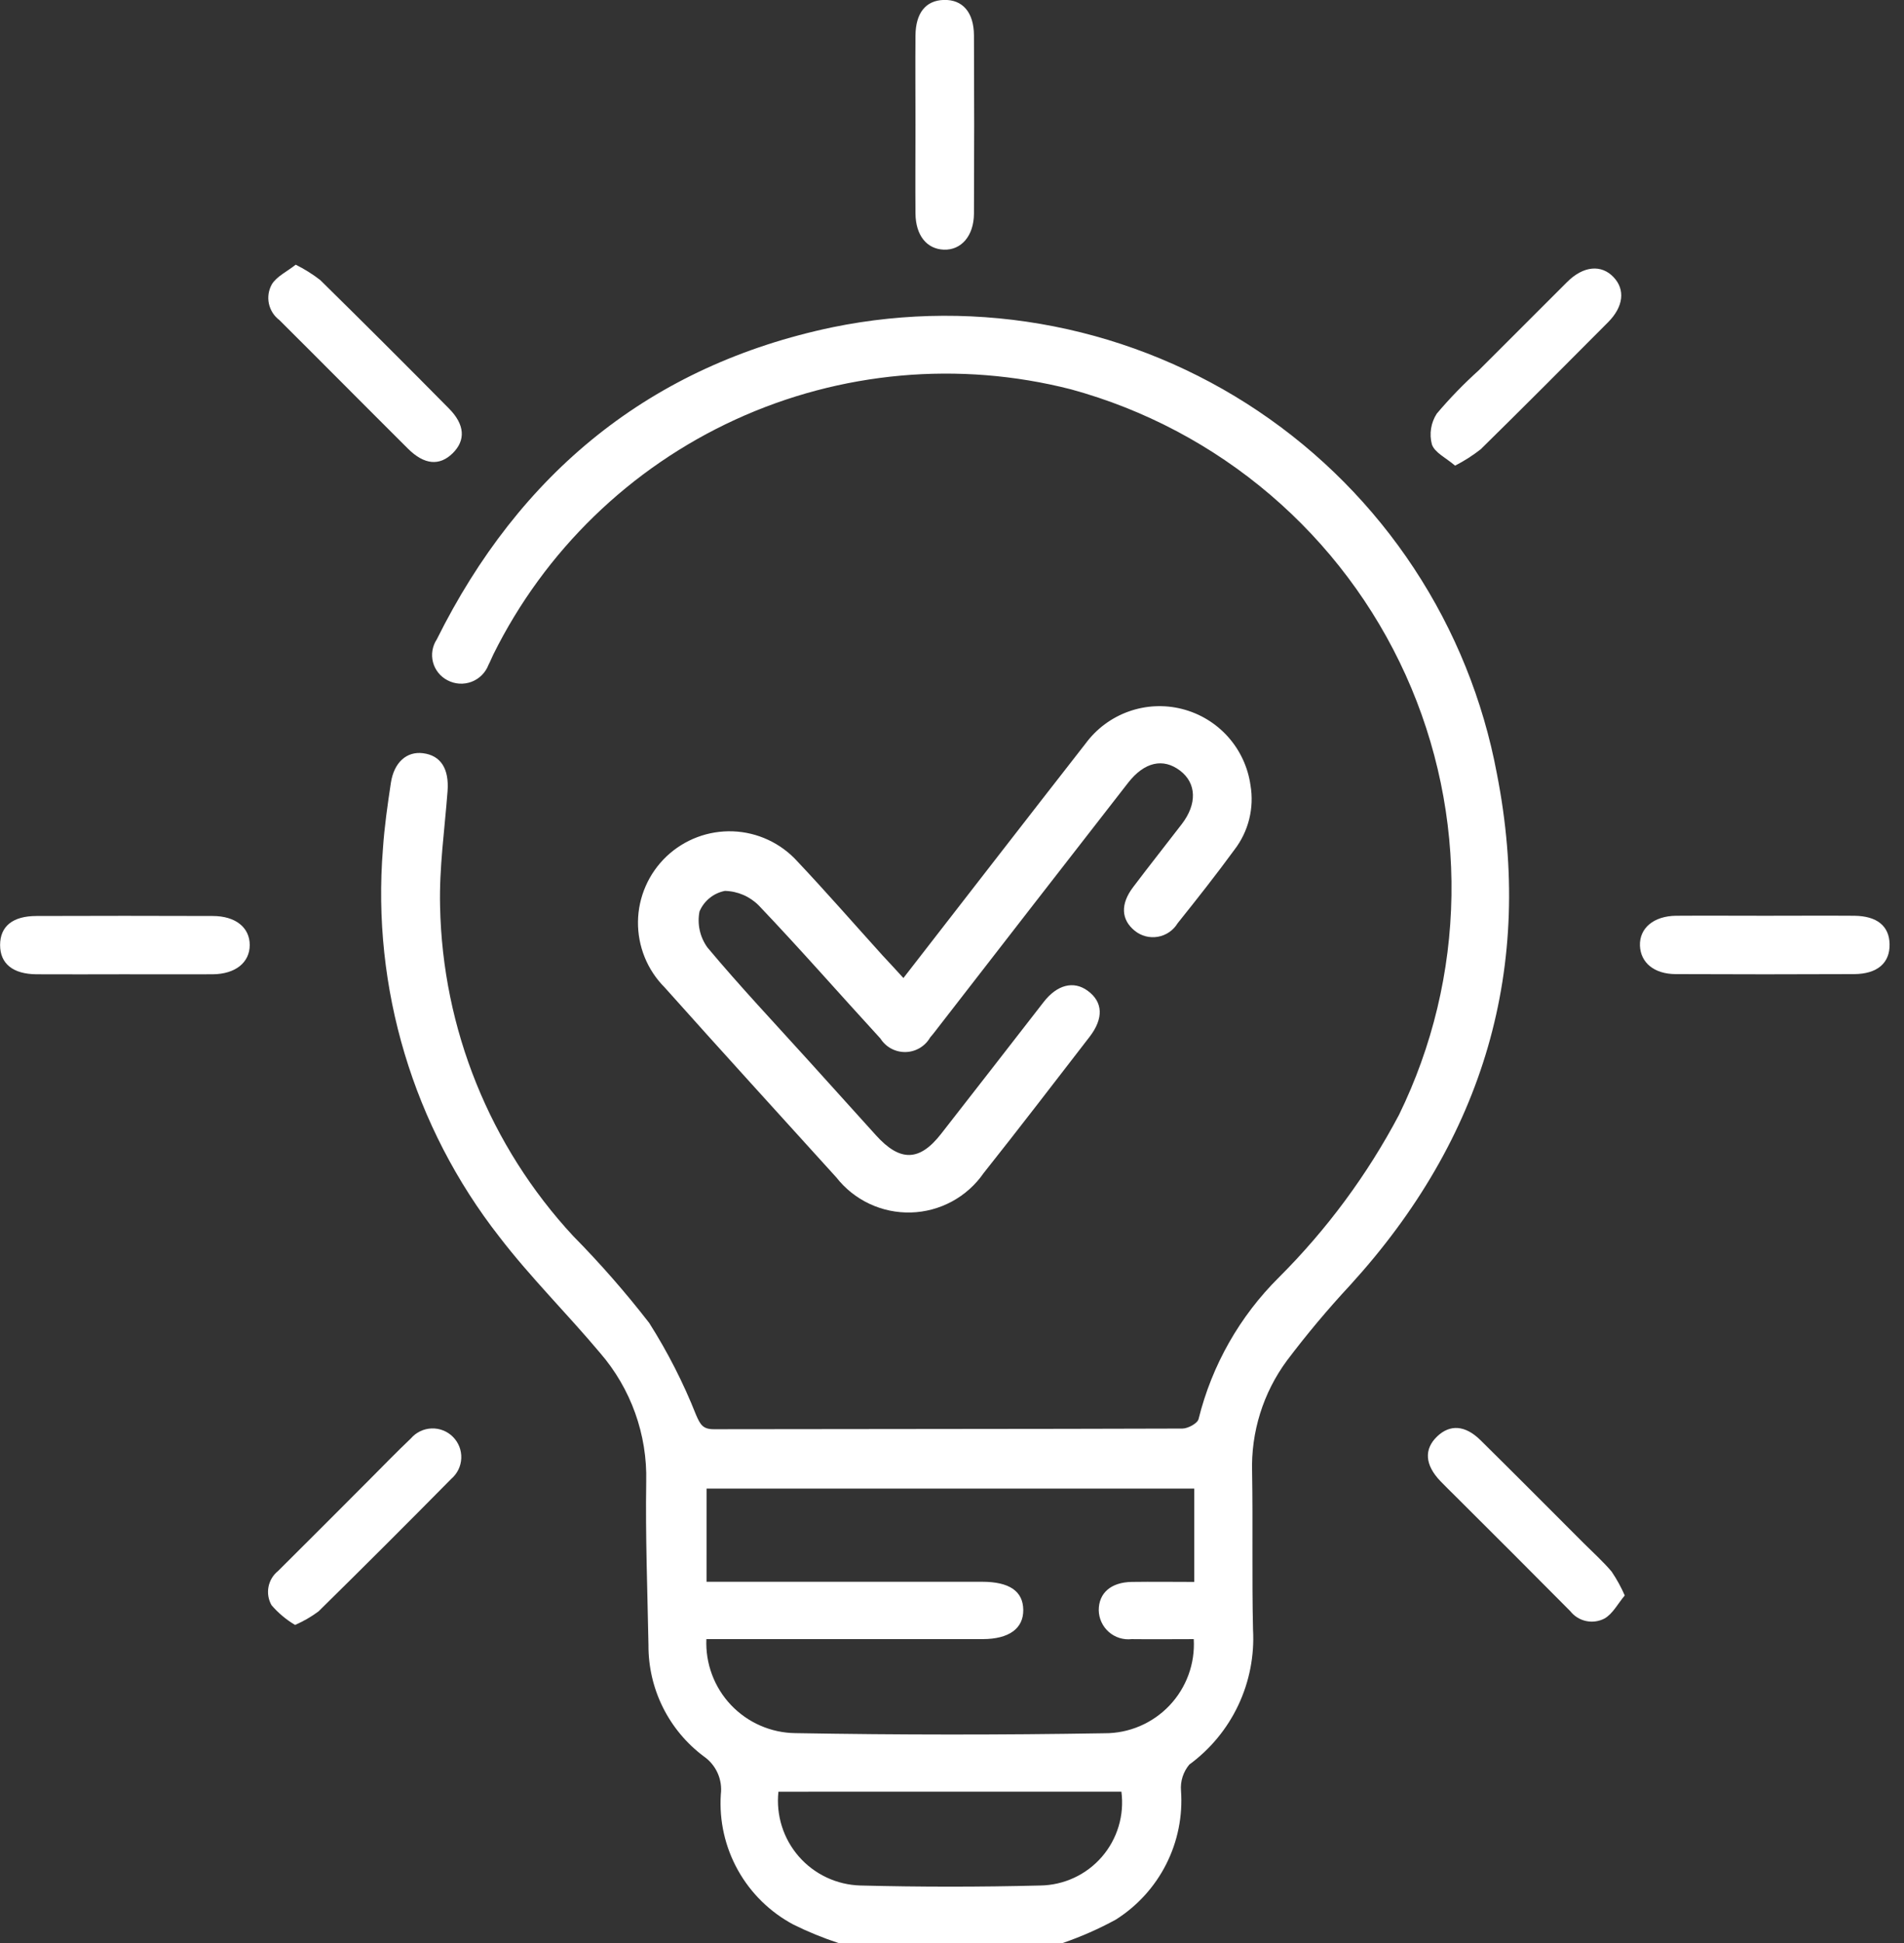
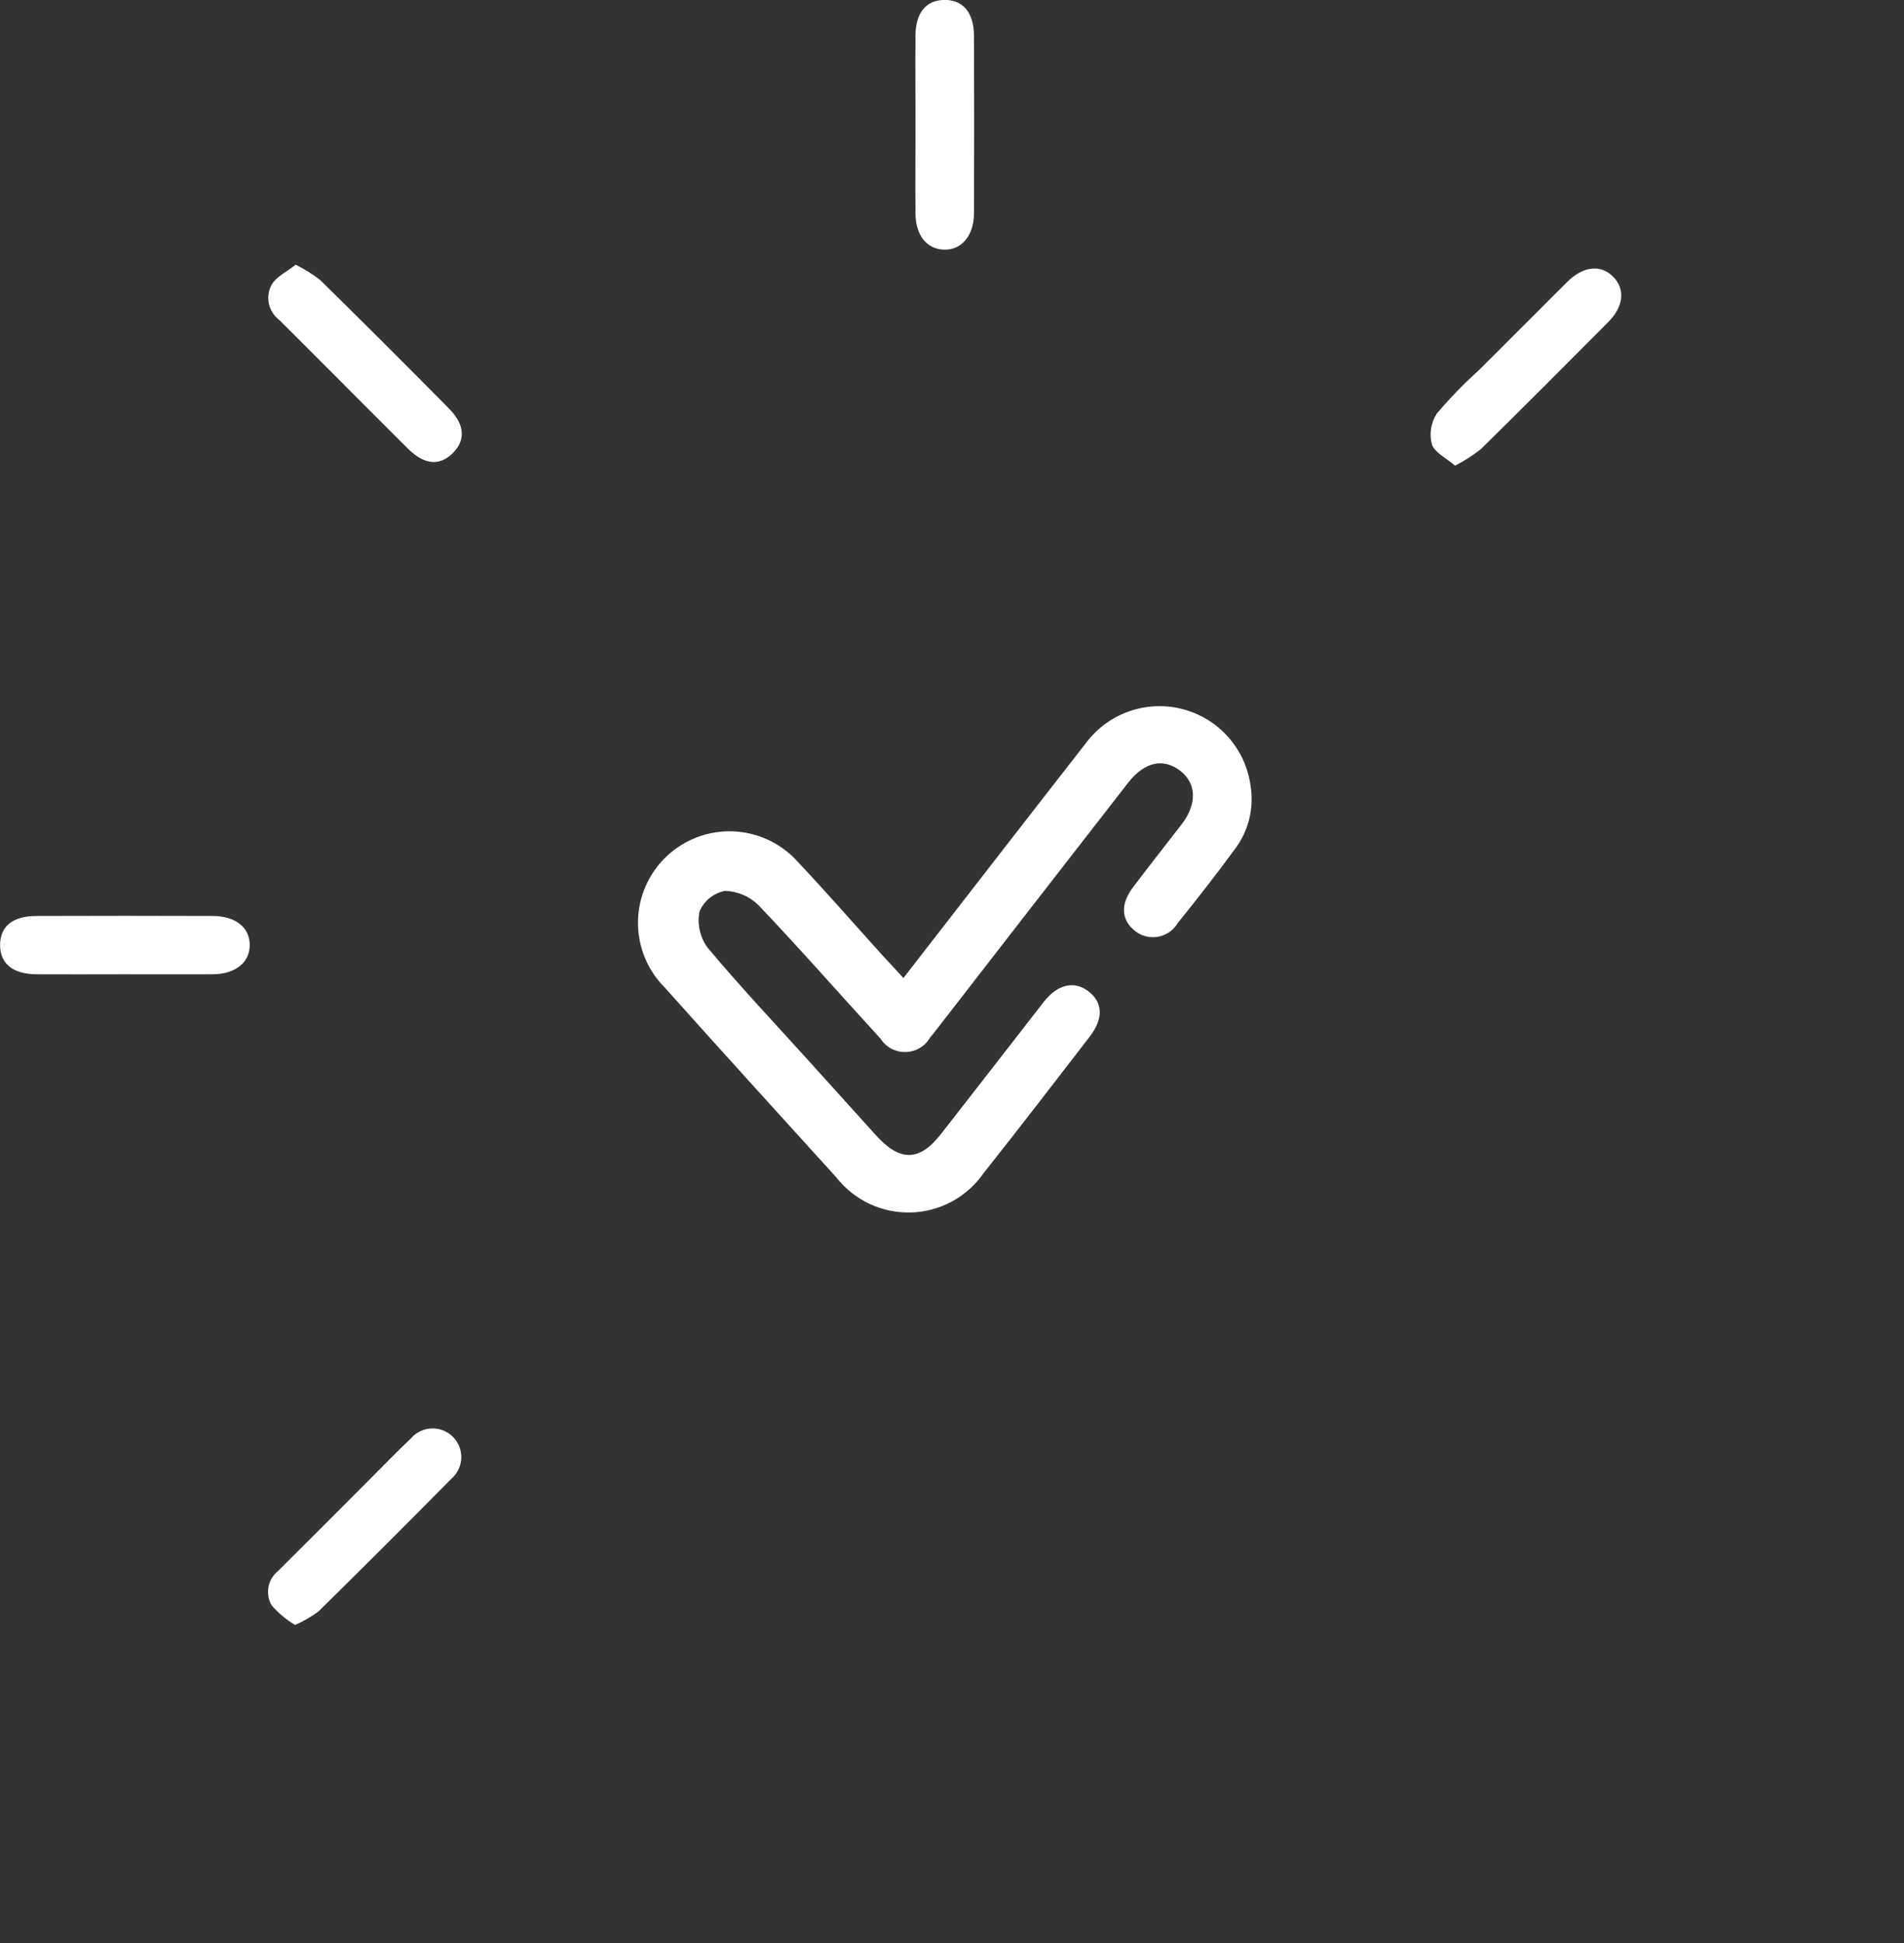
<svg xmlns="http://www.w3.org/2000/svg" width="98" height="100" viewBox="0 0 98 100" fill="none">
  <rect x="0" y="0" width="98" height="100" fill="#333333" stroke="none" />
-   <path d="M43.16 100.001C42.364 99.741 41.587 99.423 40.837 99.051C39.636 98.412 38.645 97.44 37.982 96.252C37.319 95.064 37.013 93.71 37.101 92.352C37.148 91.977 37.09 91.595 36.935 91.25C36.78 90.905 36.533 90.609 36.222 90.394C35.331 89.727 34.61 88.861 34.116 87.865C33.622 86.869 33.369 85.771 33.377 84.659C33.325 81.86 33.217 79.06 33.261 76.264C33.323 73.833 32.475 71.466 30.884 69.627C29.192 67.61 27.306 65.745 25.706 63.661C21.271 57.988 19.131 50.855 19.71 43.678C19.786 42.546 19.949 41.417 20.118 40.295C20.278 39.235 20.933 38.66 21.77 38.765C22.691 38.88 23.122 39.57 23.036 40.72C22.887 42.693 22.602 44.669 22.651 46.642C22.776 52.948 25.214 58.989 29.502 63.614C30.895 65.026 32.202 66.521 33.416 68.089C34.368 69.589 35.176 71.175 35.83 72.828C36.043 73.31 36.17 73.558 36.74 73.557C44.779 73.541 52.818 73.55 60.857 73.523C61.147 73.523 61.644 73.251 61.692 73.028C62.377 70.265 63.808 67.743 65.829 65.739C68.296 63.277 70.378 60.459 72.007 57.378C73.726 53.862 74.648 50.01 74.707 46.097C74.767 42.184 73.962 38.306 72.35 34.739C70.738 31.173 68.359 28.006 65.382 25.465C62.405 22.924 58.904 21.071 55.129 20.039C49.36 18.563 43.259 19.113 37.846 21.596C32.434 24.079 28.038 28.345 25.393 33.681C25.307 33.855 25.238 34.038 25.144 34.215C25.068 34.414 24.951 34.595 24.801 34.746C24.65 34.897 24.469 35.014 24.27 35.09C24.07 35.165 23.857 35.197 23.644 35.184C23.431 35.17 23.224 35.112 23.035 35.012C22.852 34.919 22.691 34.788 22.562 34.627C22.433 34.467 22.339 34.282 22.287 34.083C22.235 33.884 22.225 33.676 22.259 33.474C22.293 33.271 22.369 33.077 22.482 32.906C26.741 24.34 33.477 18.804 42.861 16.84C46.617 16.07 50.487 16.056 54.248 16.798C58.009 17.54 61.585 19.023 64.766 21.162C67.948 23.3 70.672 26.05 72.78 29.251C74.888 32.453 76.338 36.042 77.044 39.81C79.003 49.772 76.37 58.597 69.501 66.134C68.35 67.372 67.262 68.669 66.243 70.019C65.014 71.681 64.381 73.709 64.447 75.775C64.492 78.475 64.432 81.178 64.494 83.879C64.568 85.217 64.306 86.552 63.734 87.764C63.161 88.976 62.295 90.025 61.214 90.817C60.901 91.192 60.747 91.675 60.787 92.161C60.88 93.469 60.616 94.776 60.024 95.945C59.431 97.115 58.533 98.101 57.424 98.8C56.548 99.277 55.632 99.68 54.687 100.004L43.16 100.001ZM36.366 81.408H37.466C41.826 81.408 46.187 81.408 50.548 81.408C51.955 81.408 52.657 81.892 52.668 82.855C52.678 83.818 51.932 84.355 50.581 84.359H36.358C36.331 84.981 36.429 85.601 36.647 86.183C36.864 86.766 37.196 87.299 37.624 87.751C38.052 88.202 38.566 88.563 39.136 88.811C39.706 89.06 40.32 89.192 40.942 89.198C46.244 89.29 51.548 89.293 56.853 89.204C57.478 89.207 58.098 89.081 58.672 88.835C59.247 88.589 59.766 88.228 60.196 87.774C60.626 87.32 60.958 86.783 61.173 86.196C61.387 85.609 61.48 84.984 61.443 84.359C60.383 84.359 59.316 84.372 58.248 84.359C58.038 84.383 57.824 84.363 57.621 84.3C57.419 84.237 57.232 84.132 57.072 83.992C56.912 83.852 56.784 83.68 56.694 83.487C56.605 83.295 56.557 83.086 56.553 82.873C56.553 81.986 57.182 81.432 58.253 81.416C59.323 81.4 60.379 81.416 61.47 81.416V76.613H36.367L36.366 81.408ZM40.066 92.213C40.002 92.811 40.062 93.417 40.243 93.991C40.424 94.566 40.722 95.097 41.118 95.55C41.515 96.004 42.001 96.37 42.546 96.626C43.091 96.883 43.683 97.023 44.285 97.04C47.369 97.119 50.454 97.119 53.541 97.04C54.144 97.032 54.739 96.896 55.286 96.642C55.833 96.388 56.32 96.02 56.715 95.564C57.109 95.108 57.403 94.573 57.576 93.995C57.749 93.418 57.798 92.809 57.719 92.211L40.066 92.213Z" fill="white" />
  <path d="M46.499 50.336C49.694 46.221 52.778 42.234 55.88 38.261C56.438 37.506 57.208 36.934 58.092 36.619C58.976 36.303 59.934 36.258 60.844 36.489C61.754 36.72 62.574 37.216 63.201 37.915C63.828 38.614 64.232 39.483 64.363 40.413C64.462 40.993 64.439 41.587 64.297 42.159C64.155 42.73 63.897 43.266 63.538 43.732C62.597 45.019 61.609 46.272 60.613 47.516C60.503 47.698 60.356 47.854 60.181 47.974C60.005 48.094 59.806 48.176 59.597 48.212C59.388 48.249 59.173 48.24 58.967 48.187C58.761 48.133 58.569 48.036 58.404 47.902C57.706 47.332 57.657 46.536 58.321 45.66C59.143 44.569 59.994 43.5 60.825 42.416C61.625 41.376 61.588 40.309 60.739 39.662C59.869 39 58.9 39.212 58.061 40.291C54.804 44.475 51.552 48.664 48.305 52.856C48.166 53.035 48.03 53.22 47.878 53.39C47.751 53.614 47.567 53.801 47.346 53.934C47.124 54.066 46.873 54.139 46.615 54.145C46.357 54.151 46.102 54.09 45.874 53.969C45.647 53.847 45.455 53.669 45.316 53.45C43.227 51.173 41.191 48.844 39.059 46.606C38.597 46.138 37.971 45.867 37.313 45.851C37.024 45.907 36.754 46.032 36.526 46.217C36.297 46.402 36.118 46.641 36.004 46.911C35.941 47.232 35.945 47.562 36.016 47.881C36.086 48.2 36.222 48.501 36.414 48.766C38.083 50.761 39.871 52.657 41.617 54.588L45.088 58.431C46.328 59.803 47.33 59.783 48.446 58.346C50.207 56.089 51.965 53.83 53.719 51.568C54.413 50.676 55.257 50.464 55.977 50.986C56.771 51.559 56.818 52.408 56.078 53.366C54.263 55.715 52.465 58.063 50.626 60.378C50.206 60.984 49.648 61.483 49 61.835C48.351 62.186 47.629 62.381 46.892 62.402C46.155 62.423 45.423 62.271 44.755 61.958C44.087 61.645 43.502 61.179 43.047 60.598C40.098 57.341 37.136 54.097 34.21 50.819C33.766 50.374 33.417 49.845 33.181 49.263C32.946 48.68 32.829 48.057 32.837 47.429C32.846 46.801 32.98 46.181 33.233 45.605C33.484 45.03 33.849 44.511 34.304 44.078C34.76 43.646 35.297 43.309 35.885 43.087C36.472 42.865 37.099 42.763 37.726 42.786C38.354 42.81 38.971 42.959 39.54 43.225C40.109 43.49 40.62 43.867 41.041 44.332C42.536 45.917 43.97 47.562 45.433 49.181C45.765 49.534 46.09 49.887 46.499 50.336Z" fill="white" />
  <path d="M47.12 6.412C47.12 4.884 47.107 3.355 47.12 1.822C47.133 0.659 47.654 0.024 48.576 -0.003C49.537 -0.032 50.125 0.624 50.13 1.823C50.145 4.883 50.145 7.941 50.13 10.995C50.124 12.141 49.475 12.884 48.575 12.849C47.701 12.815 47.133 12.115 47.12 10.995C47.107 9.47 47.12 7.941 47.12 6.412Z" fill="white" />
  <path d="M6.359 50.143C4.865 50.143 3.371 50.153 1.876 50.143C0.659 50.133 0.005 49.593 0.005 48.637C0.005 47.682 0.645 47.143 1.877 47.143C4.902 47.132 7.926 47.132 10.951 47.143C12.125 47.143 12.855 47.738 12.854 48.637C12.853 49.536 12.12 50.132 10.95 50.143C9.416 50.151 7.888 50.143 6.359 50.143Z" fill="white" />
-   <path d="M90.854 47.131C92.382 47.131 93.911 47.12 95.444 47.131C96.618 47.144 97.24 47.665 97.258 48.586C97.282 49.555 96.634 50.129 95.429 50.134C92.369 50.148 89.312 50.148 86.258 50.134C85.144 50.134 84.444 49.548 84.409 48.673C84.375 47.771 85.115 47.143 86.268 47.131C87.798 47.12 89.325 47.131 90.854 47.131Z" fill="white" />
  <path d="M15.221 13.623C15.666 13.844 16.089 14.109 16.482 14.413C18.706 16.601 20.915 18.804 23.107 21.024C23.929 21.851 23.977 22.661 23.3 23.327C22.622 23.993 21.837 23.926 20.999 23.092C18.788 20.892 16.593 18.674 14.381 16.474C14.105 16.267 13.913 15.966 13.841 15.628C13.769 15.29 13.822 14.938 13.99 14.636C14.236 14.228 14.768 13.981 15.221 13.623Z" fill="white" />
  <path d="M74.894 23.965C74.436 23.57 73.838 23.294 73.699 22.867C73.629 22.601 73.615 22.323 73.659 22.052C73.702 21.78 73.802 21.52 73.951 21.289C74.622 20.495 75.346 19.748 76.119 19.053C77.635 17.536 79.152 16.02 80.671 14.504C81.499 13.682 82.425 13.599 83.054 14.267C83.66 14.908 83.566 15.782 82.769 16.584C80.592 18.773 78.413 20.96 76.211 23.124C75.8 23.446 75.359 23.728 74.894 23.965Z" fill="white" />
  <path d="M15.187 83.63C14.732 83.359 14.323 83.017 13.977 82.615C13.813 82.329 13.758 81.993 13.82 81.67C13.882 81.346 14.058 81.055 14.316 80.85C15.86 79.314 17.4 77.775 18.936 76.232C19.672 75.496 20.393 74.747 21.147 74.032C21.279 73.877 21.442 73.752 21.625 73.663C21.808 73.574 22.007 73.525 22.211 73.517C22.414 73.509 22.616 73.543 22.806 73.617C22.995 73.692 23.167 73.804 23.311 73.948C23.455 74.092 23.567 74.264 23.642 74.453C23.716 74.643 23.75 74.846 23.742 75.049C23.734 75.252 23.684 75.451 23.595 75.635C23.506 75.817 23.381 75.98 23.226 76.112C20.967 78.402 18.689 80.676 16.394 82.933C16.02 83.211 15.615 83.445 15.187 83.63Z" fill="white" />
-   <path d="M83.627 82.113C83.269 82.54 83.006 83.06 82.585 83.299C82.293 83.452 81.956 83.498 81.634 83.428C81.312 83.359 81.024 83.178 80.821 82.919C78.853 80.935 76.877 78.958 74.896 76.987C74.643 76.735 74.385 76.486 74.138 76.228C73.339 75.395 73.284 74.585 73.971 73.928C74.633 73.296 75.415 73.344 76.203 74.122C77.984 75.88 79.747 77.655 81.517 79.425C82.001 79.908 82.512 80.366 82.951 80.884C83.213 81.272 83.44 81.683 83.627 82.113Z" fill="white" />
</svg>